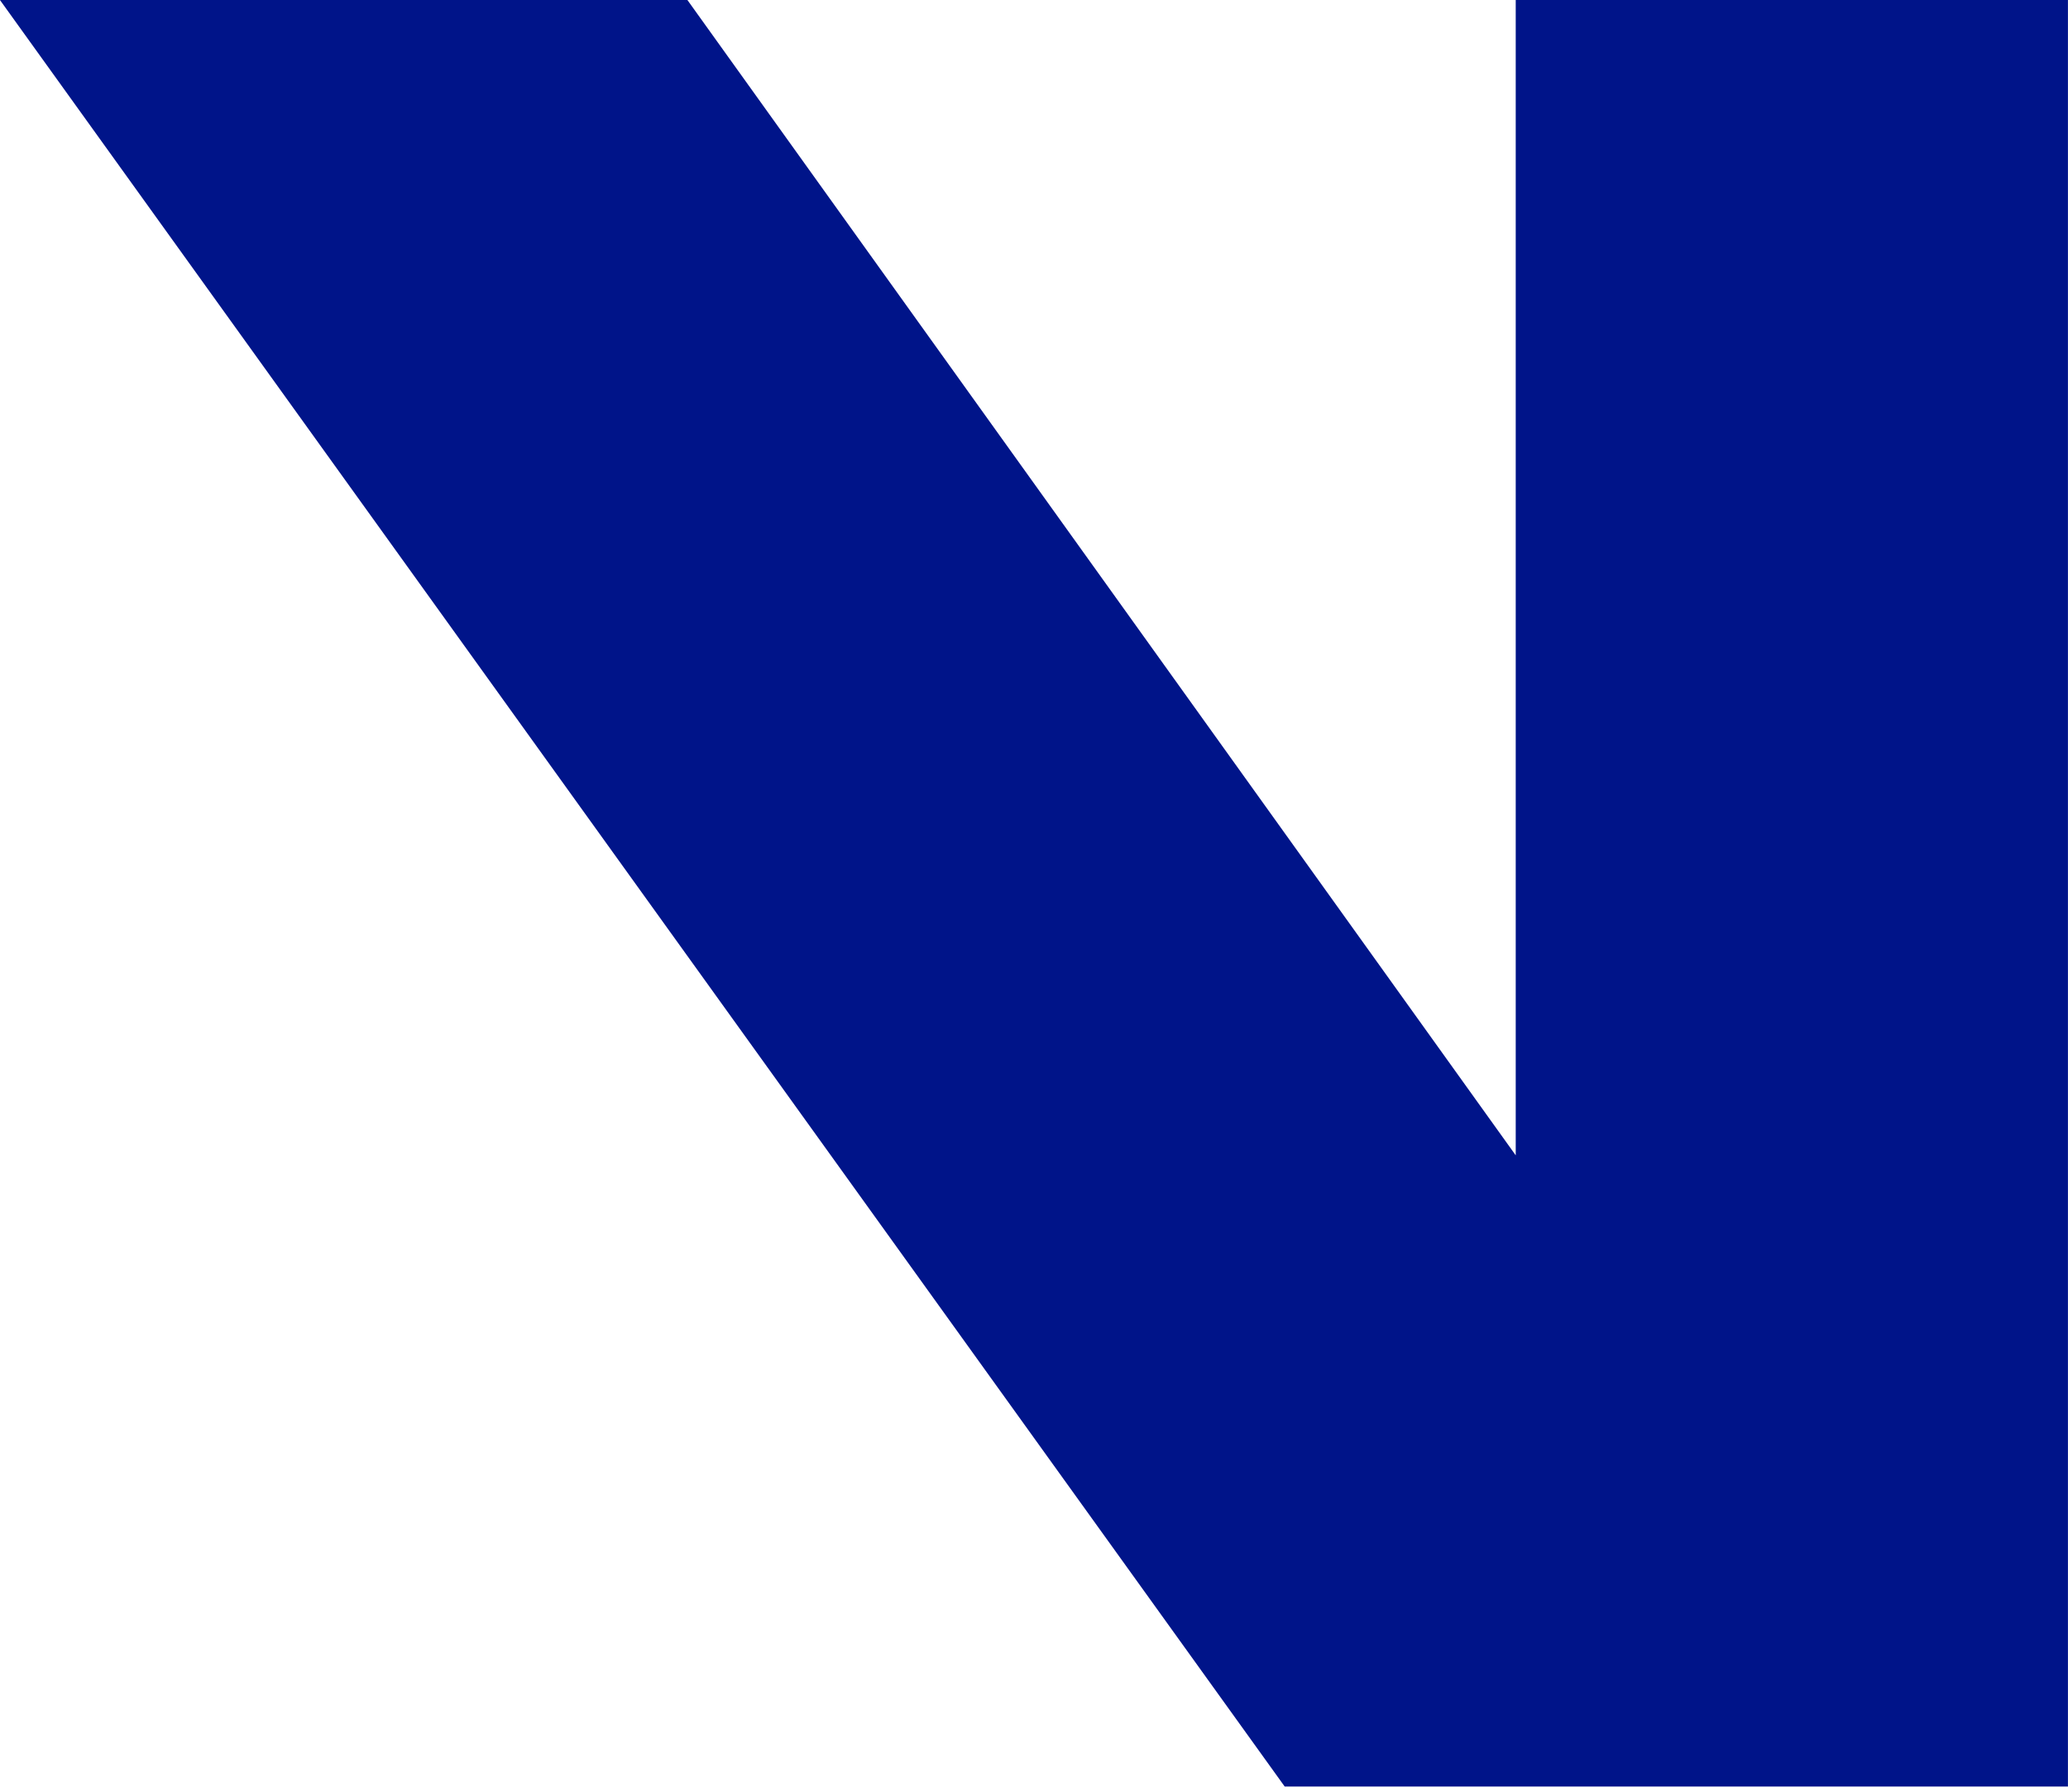
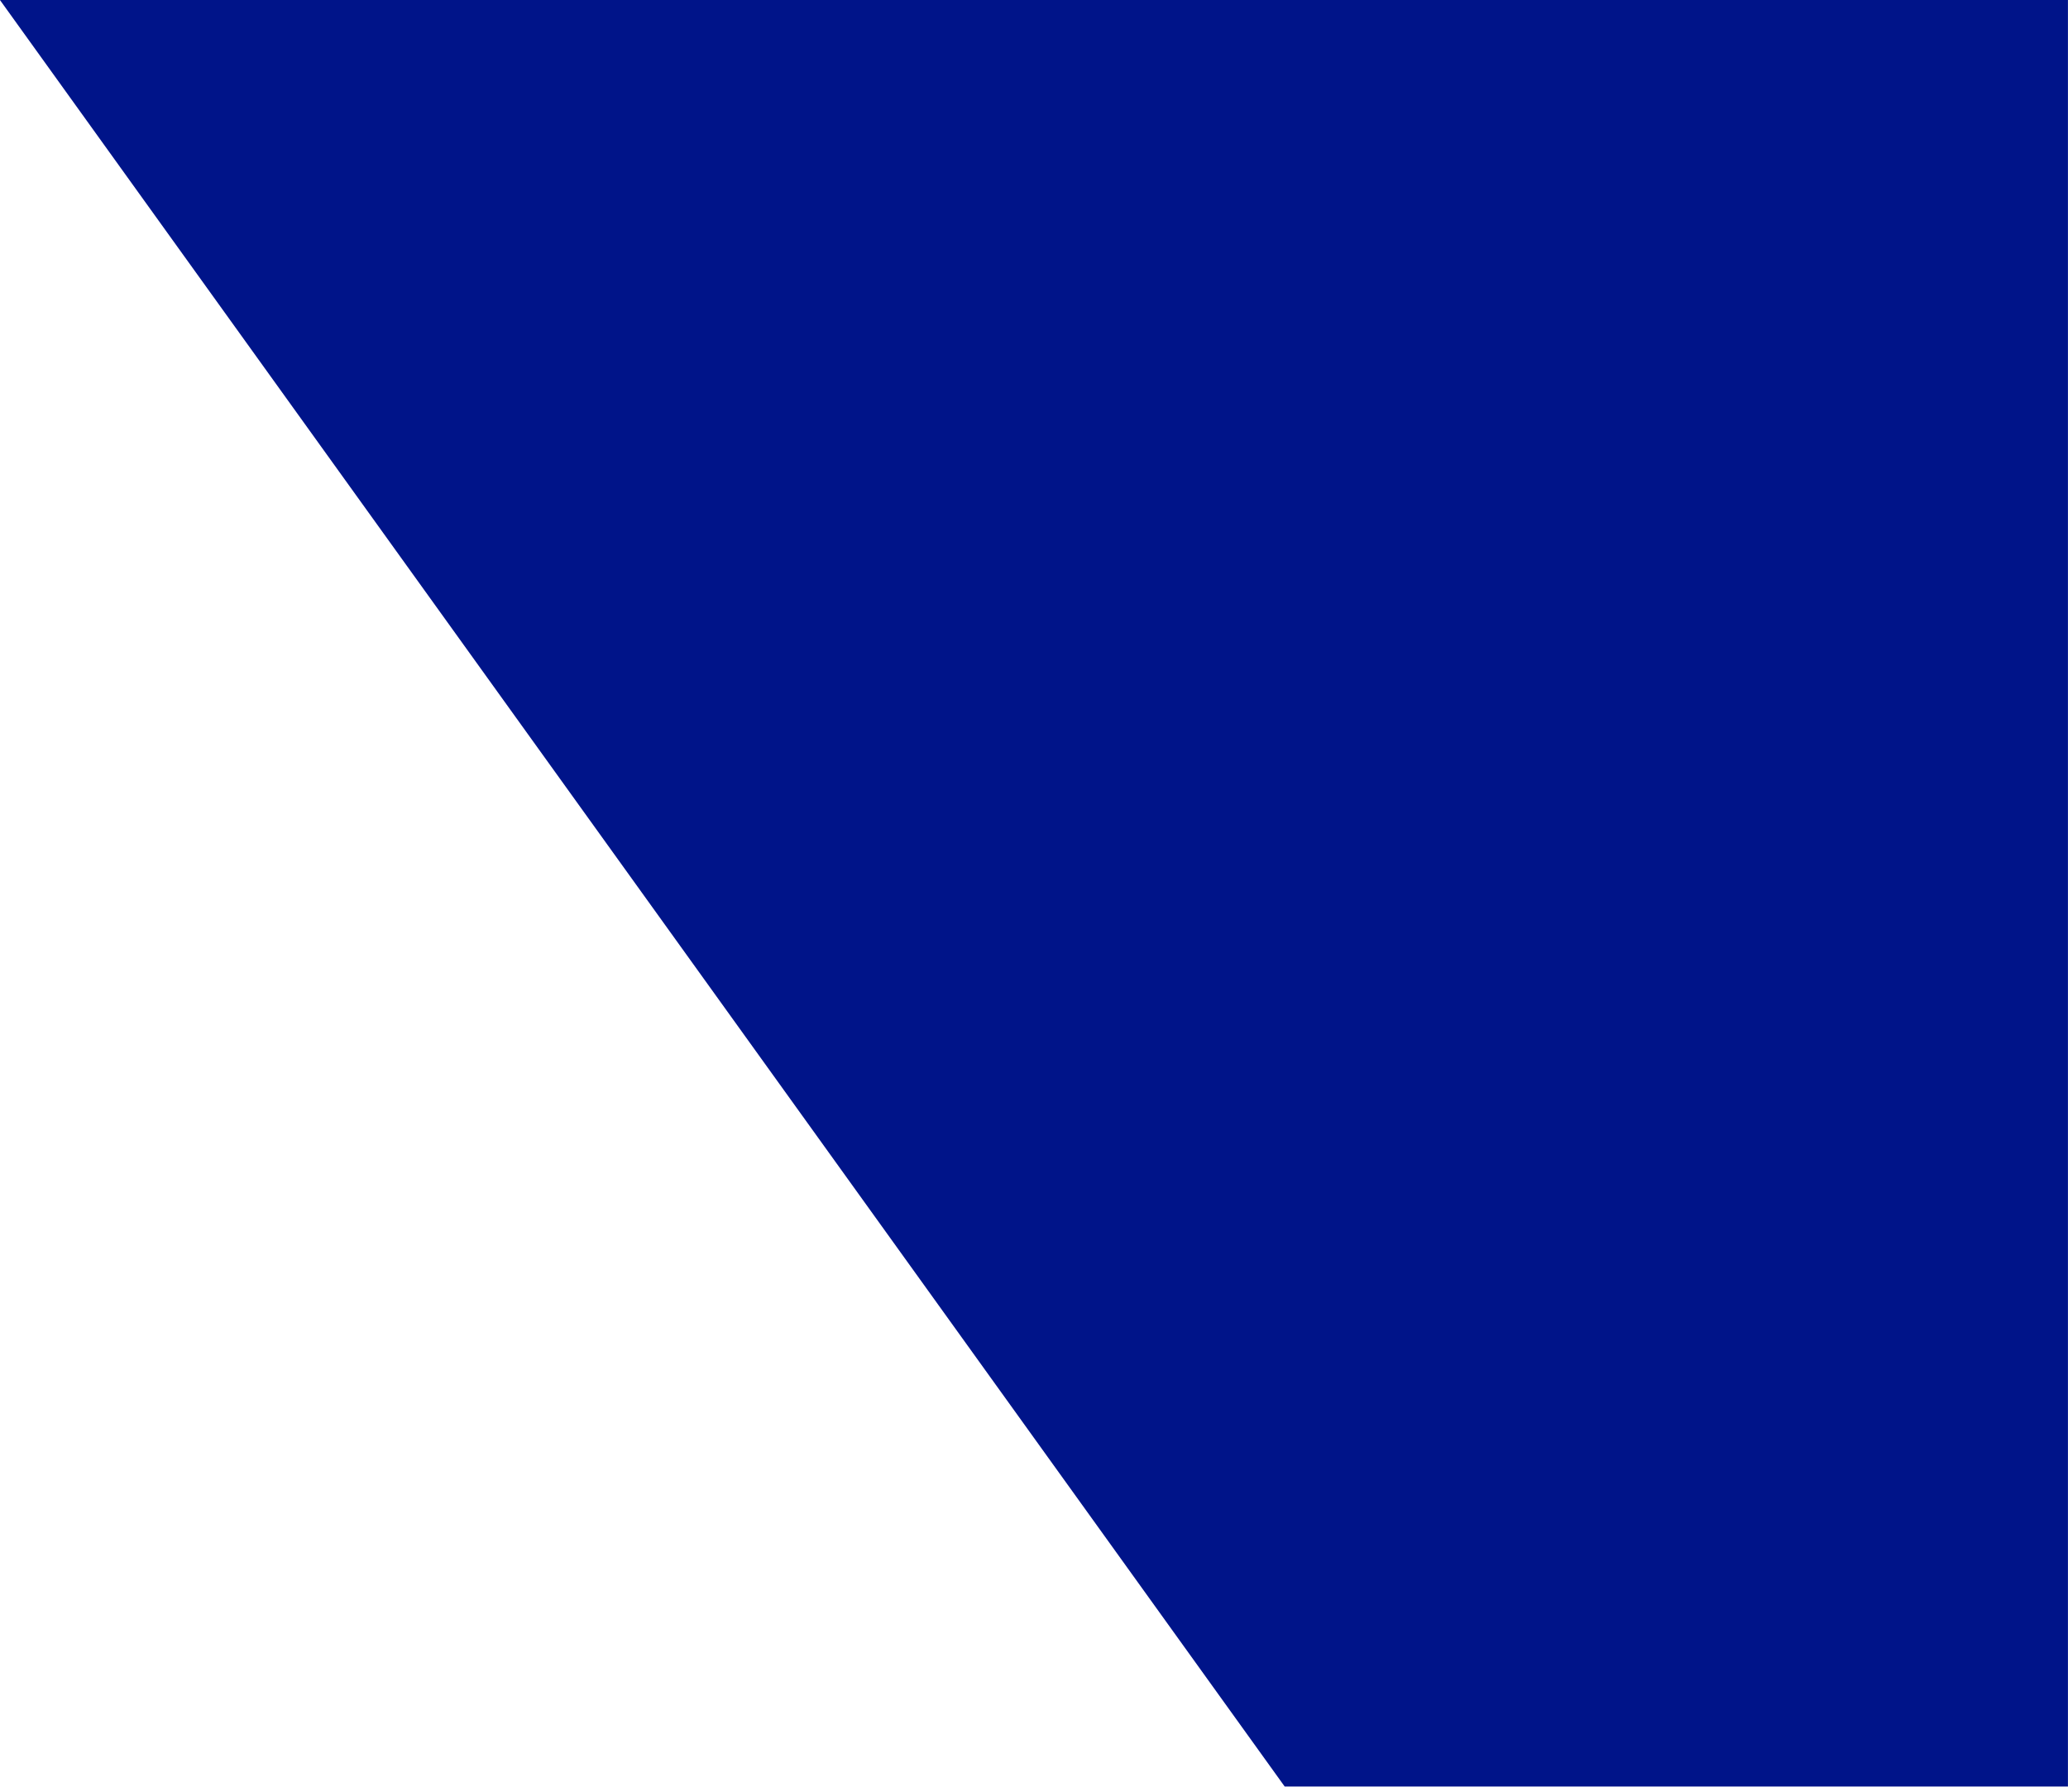
<svg xmlns="http://www.w3.org/2000/svg" version="1.1" id="Layer_1" x="0px" y="0px" viewBox="0 0 36.7 31.8" style="enable-background:new 0 0 36.7 31.8;" xml:space="preserve">
  <style type="text/css">
	.st0{fill:#001489;}
</style>
  <g id="Group_1537" transform="translate(-81.001 -5650)">
-     <path id="Path_485" class="st0" d="M107.9,5650v20.5L93.2,5650H81l22.8,31.7h13.9V5650H107.9z" />
+     <path id="Path_485" class="st0" d="M107.9,5650L93.2,5650H81l22.8,31.7h13.9V5650H107.9z" />
  </g>
</svg>